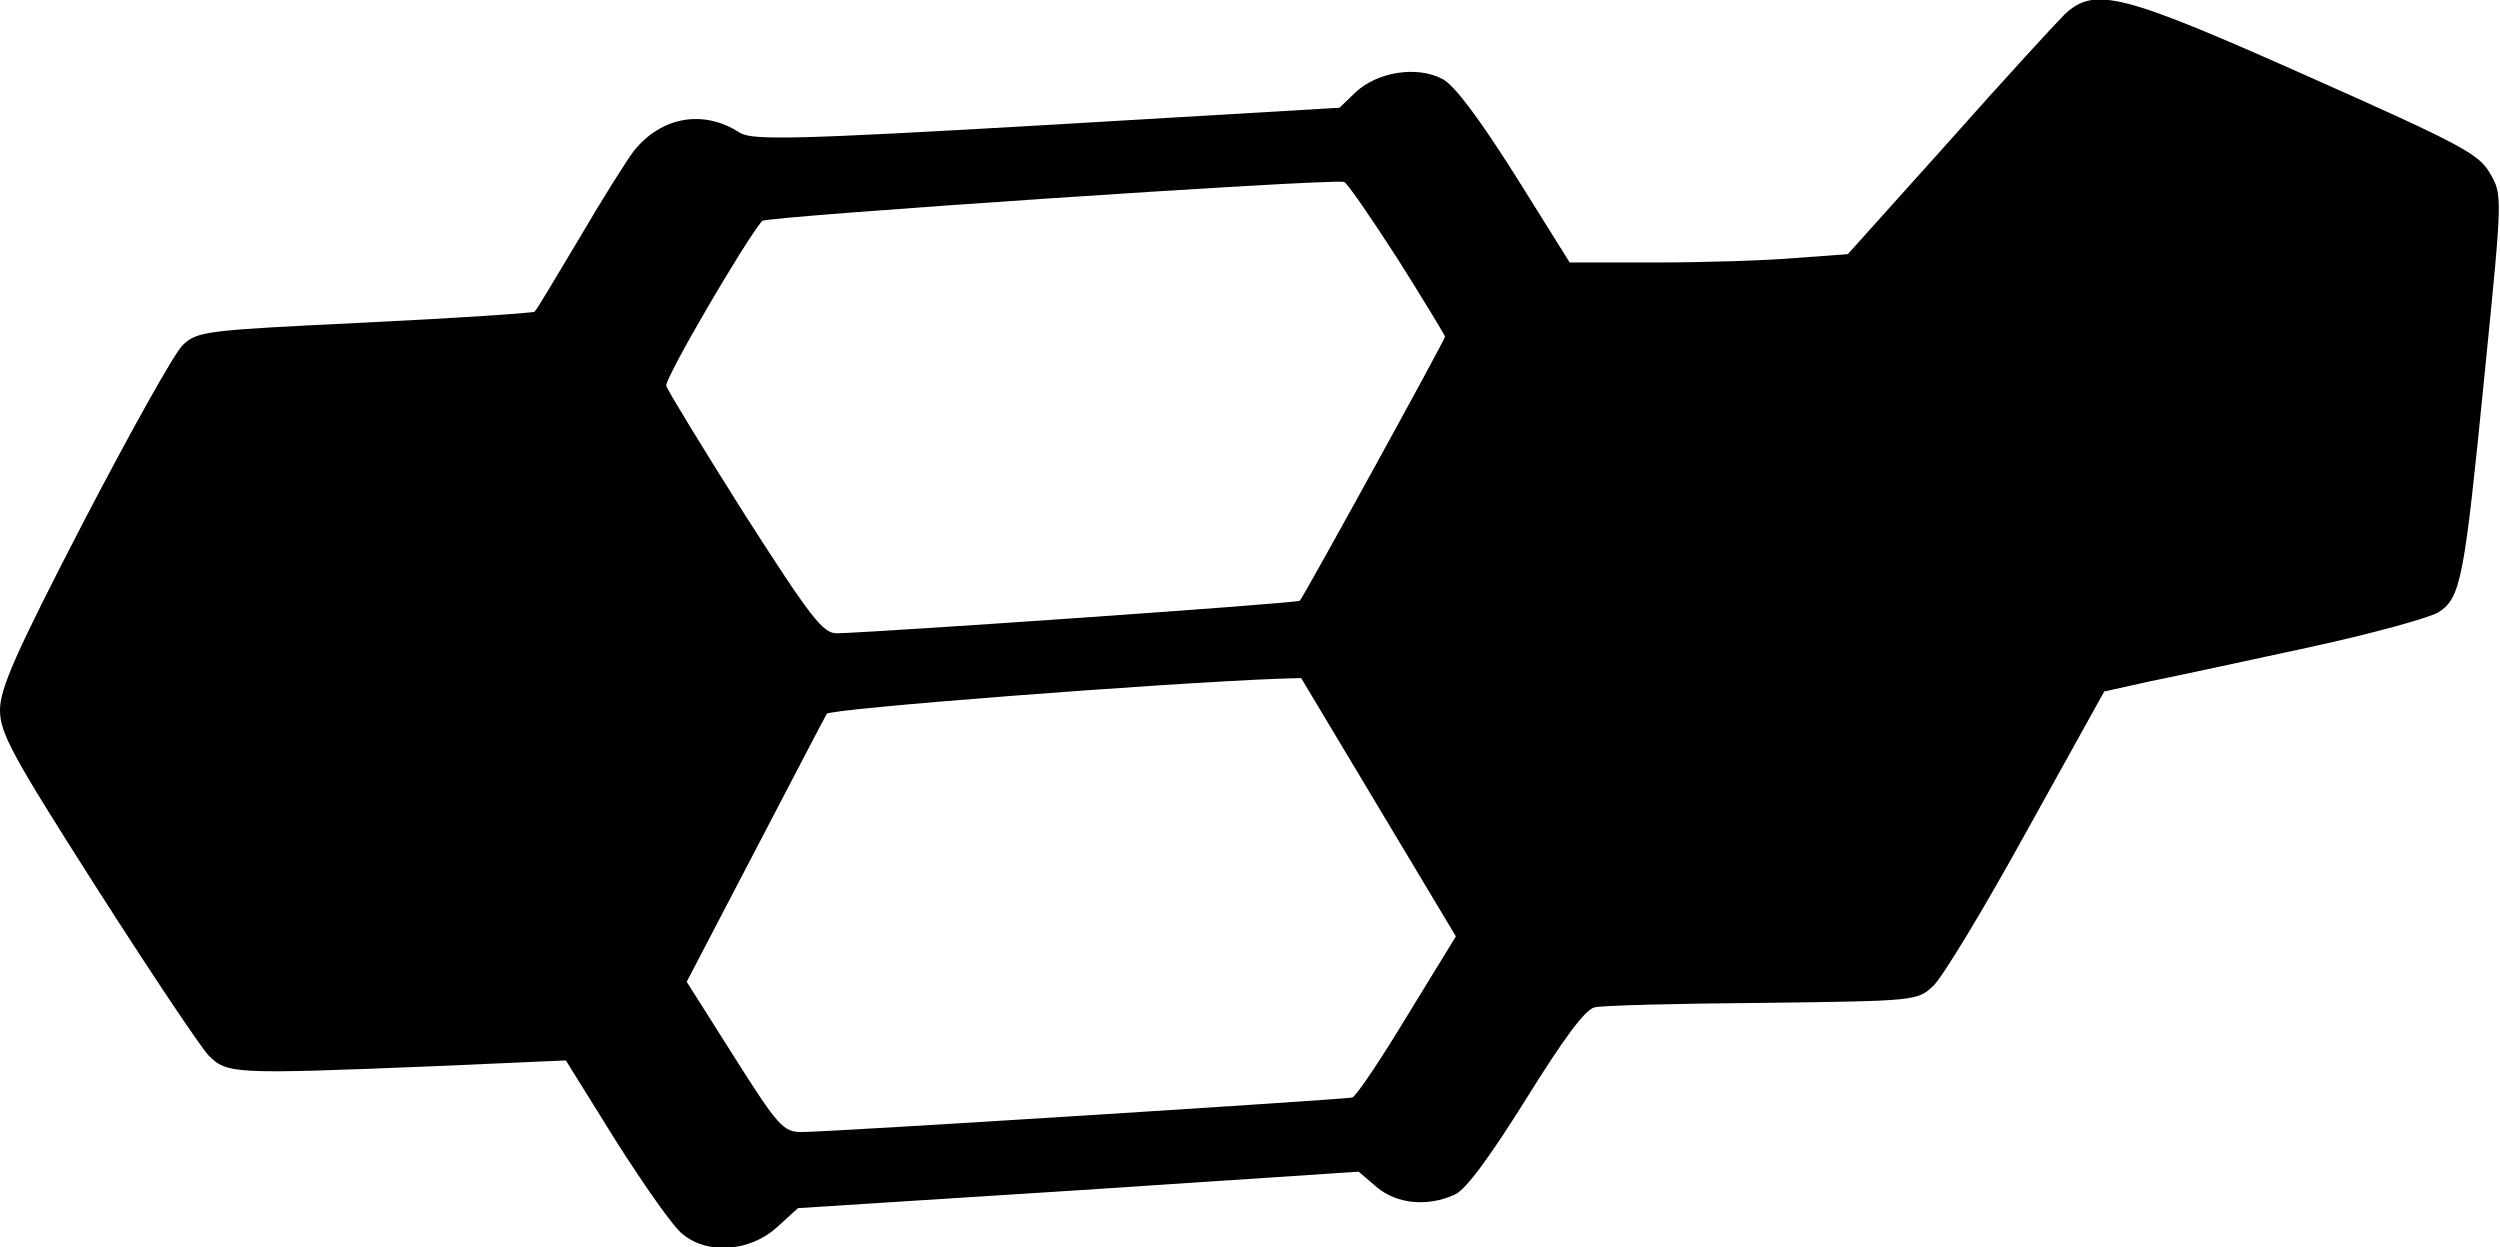
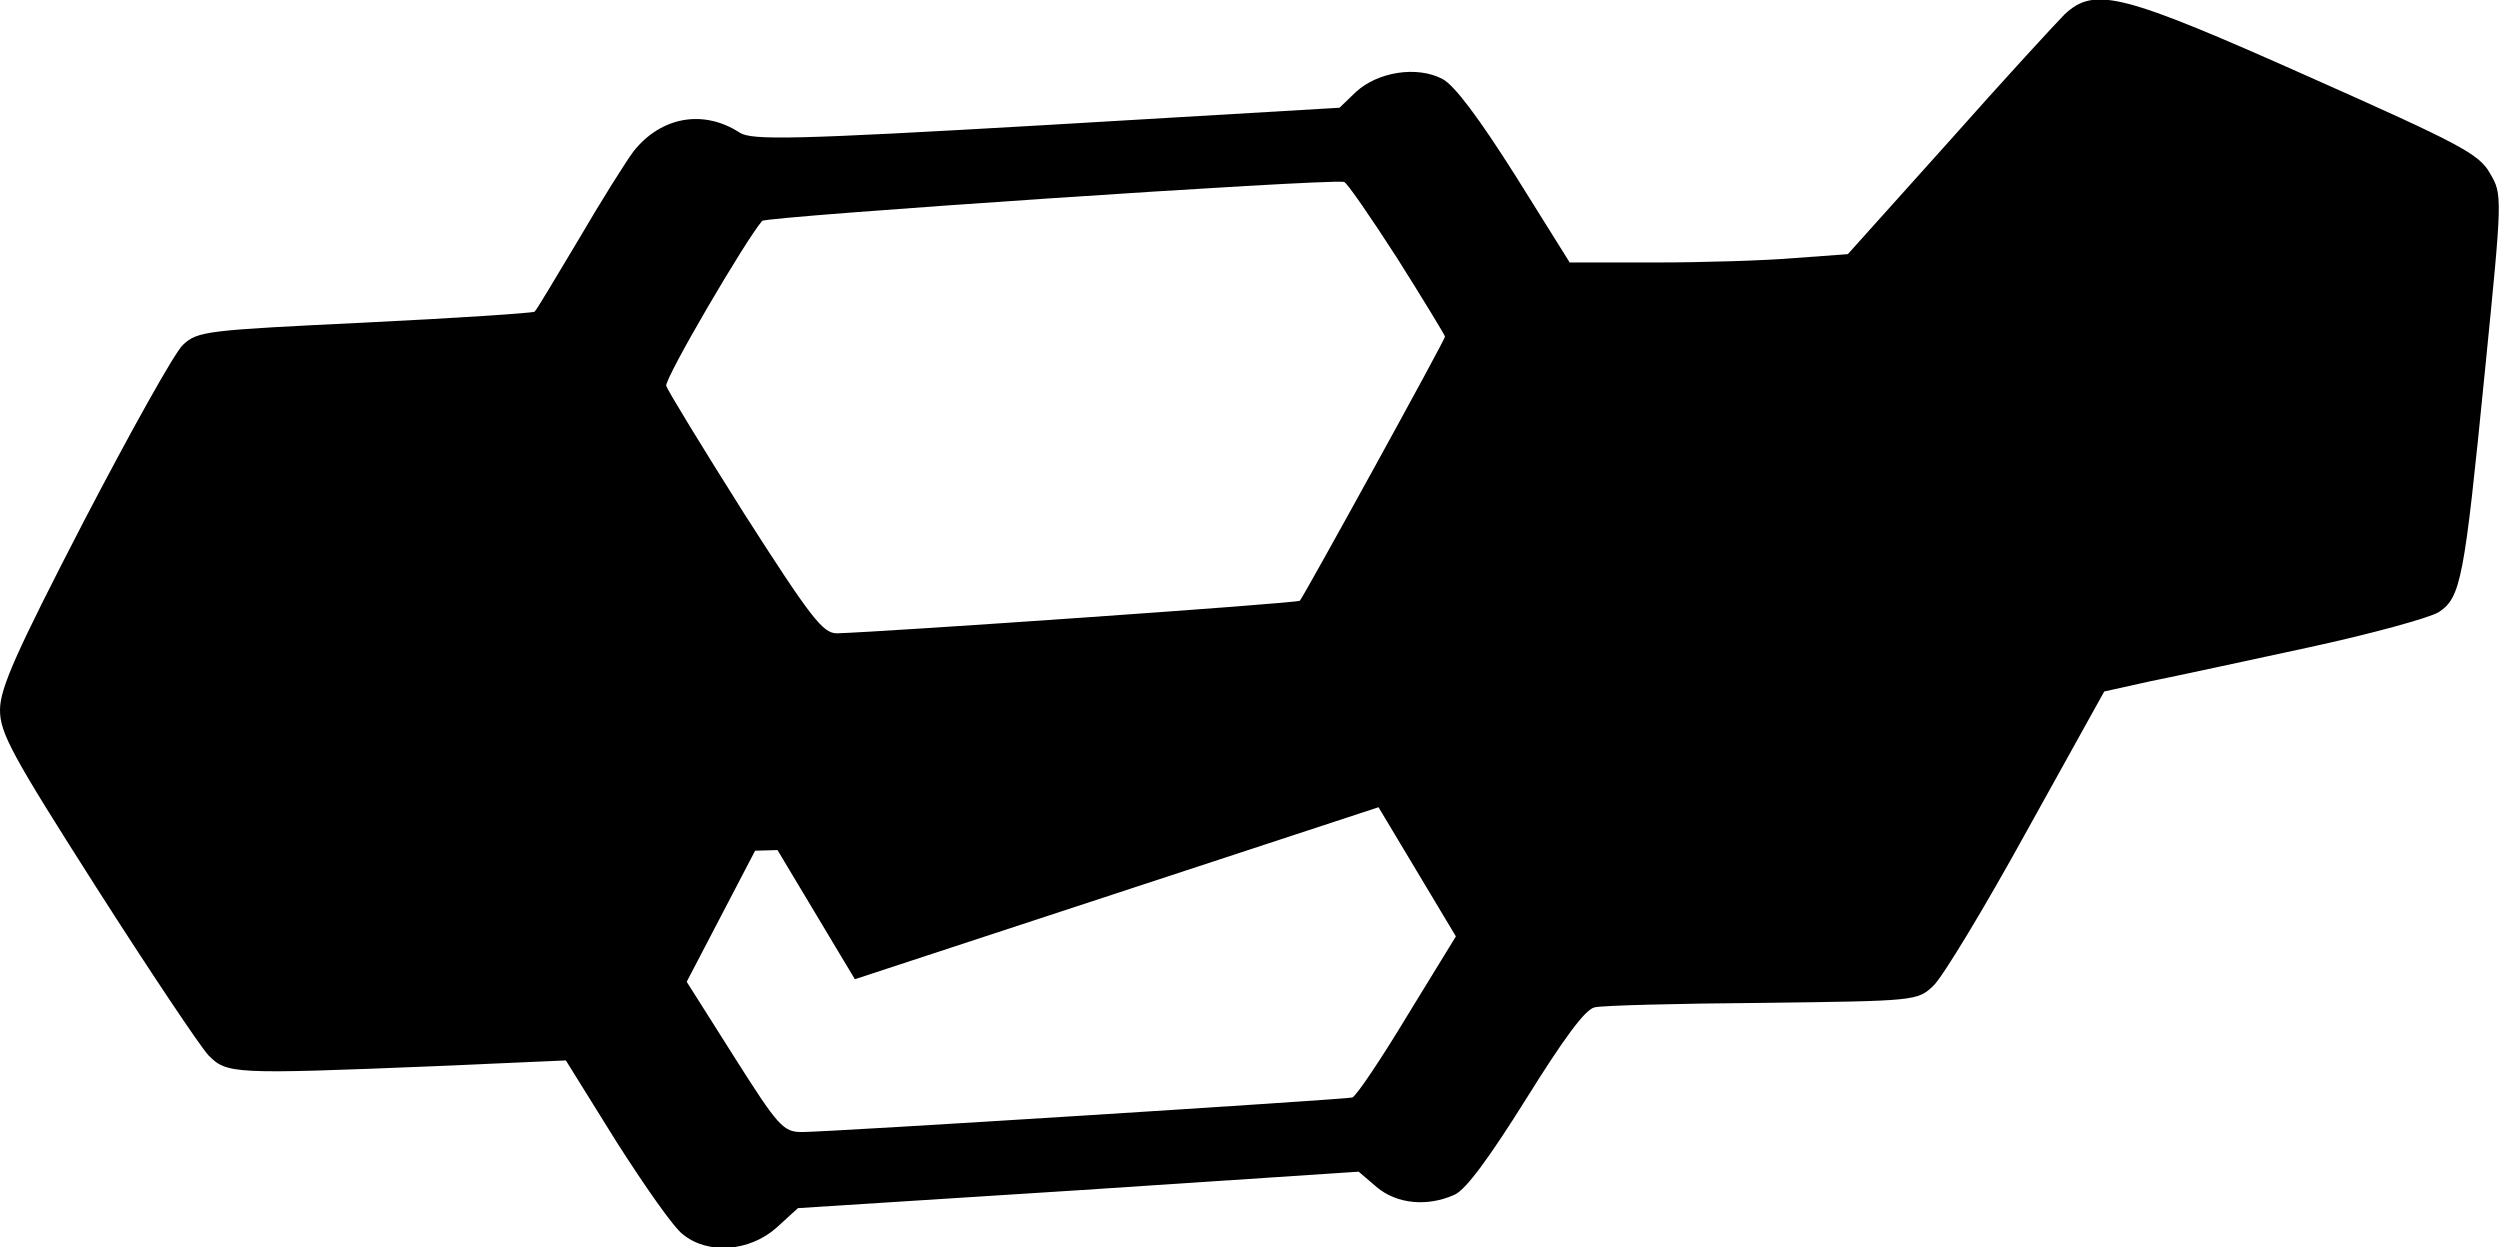
<svg xmlns="http://www.w3.org/2000/svg" version="1.0" width="103.363mm" height="51.576mm" viewBox="0 0 391 195" preserveAspectRatio="xMidYMid meet">
  <g transform="translate(0,195) scale(0.1,-0.1)" fill="#000000" stroke="none">
-     <path d="M3229 1928 c-13 -13 -95 -102 -181 -199 l-158 -176 -82 -6 c-46 -4 -144 -7 -218 -7 l-135 0 -85 136 c-57 90 -95 141 -114 151 -40 21 -101 11 -135 -20 l-26 -25 -458 -27 c-397 -23 -461 -24 -480 -12 -57 37 -123 25 -166 -29 -12 -16 -51 -78 -86 -138 -36 -60 -66 -111 -69 -113 -2 -2 -121 -10 -265 -17 -247 -12 -262 -13 -285 -35 -13 -12 -82 -136 -155 -276 -106 -205 -131 -261 -131 -295 0 -36 19 -71 151 -278 83 -130 162 -248 175 -262 29 -29 36 -30 354 -17 l205 9 79 -127 c44 -69 90 -135 104 -145 39 -32 104 -27 146 10 l34 31 439 28 438 29 28 -24 c32 -27 80 -31 122 -12 18 8 55 59 112 150 58 93 92 140 107 143 11 3 130 6 263 7 239 3 242 3 267 27 14 13 80 122 146 242 l121 218 72 16 c40 8 151 32 248 53 97 21 188 46 203 55 35 23 40 51 72 373 28 280 28 280 8 314 -17 30 -48 46 -284 151 -292 130 -334 141 -381 97z m-1044 -381 c41 -65 75 -121 75 -123 0 -5 -219 -403 -227 -413 -3 -4 -653 -49 -724 -51 -22 0 -40 23 -145 187 -65 103 -120 193 -122 200 -3 11 124 228 150 258 6 7 880 66 910 61 4 0 41 -54 83 -119z m-29 -859 l121 -202 -76 -124 c-41 -68 -80 -126 -86 -128 -12 -3 -817 -54 -861 -54 -29 0 -37 9 -106 118 l-74 117 107 205 c59 113 109 209 112 214 2 8 523 48 707 55 l35 1 121 -202z" />
+     <path d="M3229 1928 c-13 -13 -95 -102 -181 -199 l-158 -176 -82 -6 c-46 -4 -144 -7 -218 -7 l-135 0 -85 136 c-57 90 -95 141 -114 151 -40 21 -101 11 -135 -20 l-26 -25 -458 -27 c-397 -23 -461 -24 -480 -12 -57 37 -123 25 -166 -29 -12 -16 -51 -78 -86 -138 -36 -60 -66 -111 -69 -113 -2 -2 -121 -10 -265 -17 -247 -12 -262 -13 -285 -35 -13 -12 -82 -136 -155 -276 -106 -205 -131 -261 -131 -295 0 -36 19 -71 151 -278 83 -130 162 -248 175 -262 29 -29 36 -30 354 -17 l205 9 79 -127 c44 -69 90 -135 104 -145 39 -32 104 -27 146 10 l34 31 439 28 438 29 28 -24 c32 -27 80 -31 122 -12 18 8 55 59 112 150 58 93 92 140 107 143 11 3 130 6 263 7 239 3 242 3 267 27 14 13 80 122 146 242 l121 218 72 16 c40 8 151 32 248 53 97 21 188 46 203 55 35 23 40 51 72 373 28 280 28 280 8 314 -17 30 -48 46 -284 151 -292 130 -334 141 -381 97z m-1044 -381 c41 -65 75 -121 75 -123 0 -5 -219 -403 -227 -413 -3 -4 -653 -49 -724 -51 -22 0 -40 23 -145 187 -65 103 -120 193 -122 200 -3 11 124 228 150 258 6 7 880 66 910 61 4 0 41 -54 83 -119z m-29 -859 l121 -202 -76 -124 c-41 -68 -80 -126 -86 -128 -12 -3 -817 -54 -861 -54 -29 0 -37 9 -106 118 l-74 117 107 205 l35 1 121 -202z" />
  </g>
</svg>